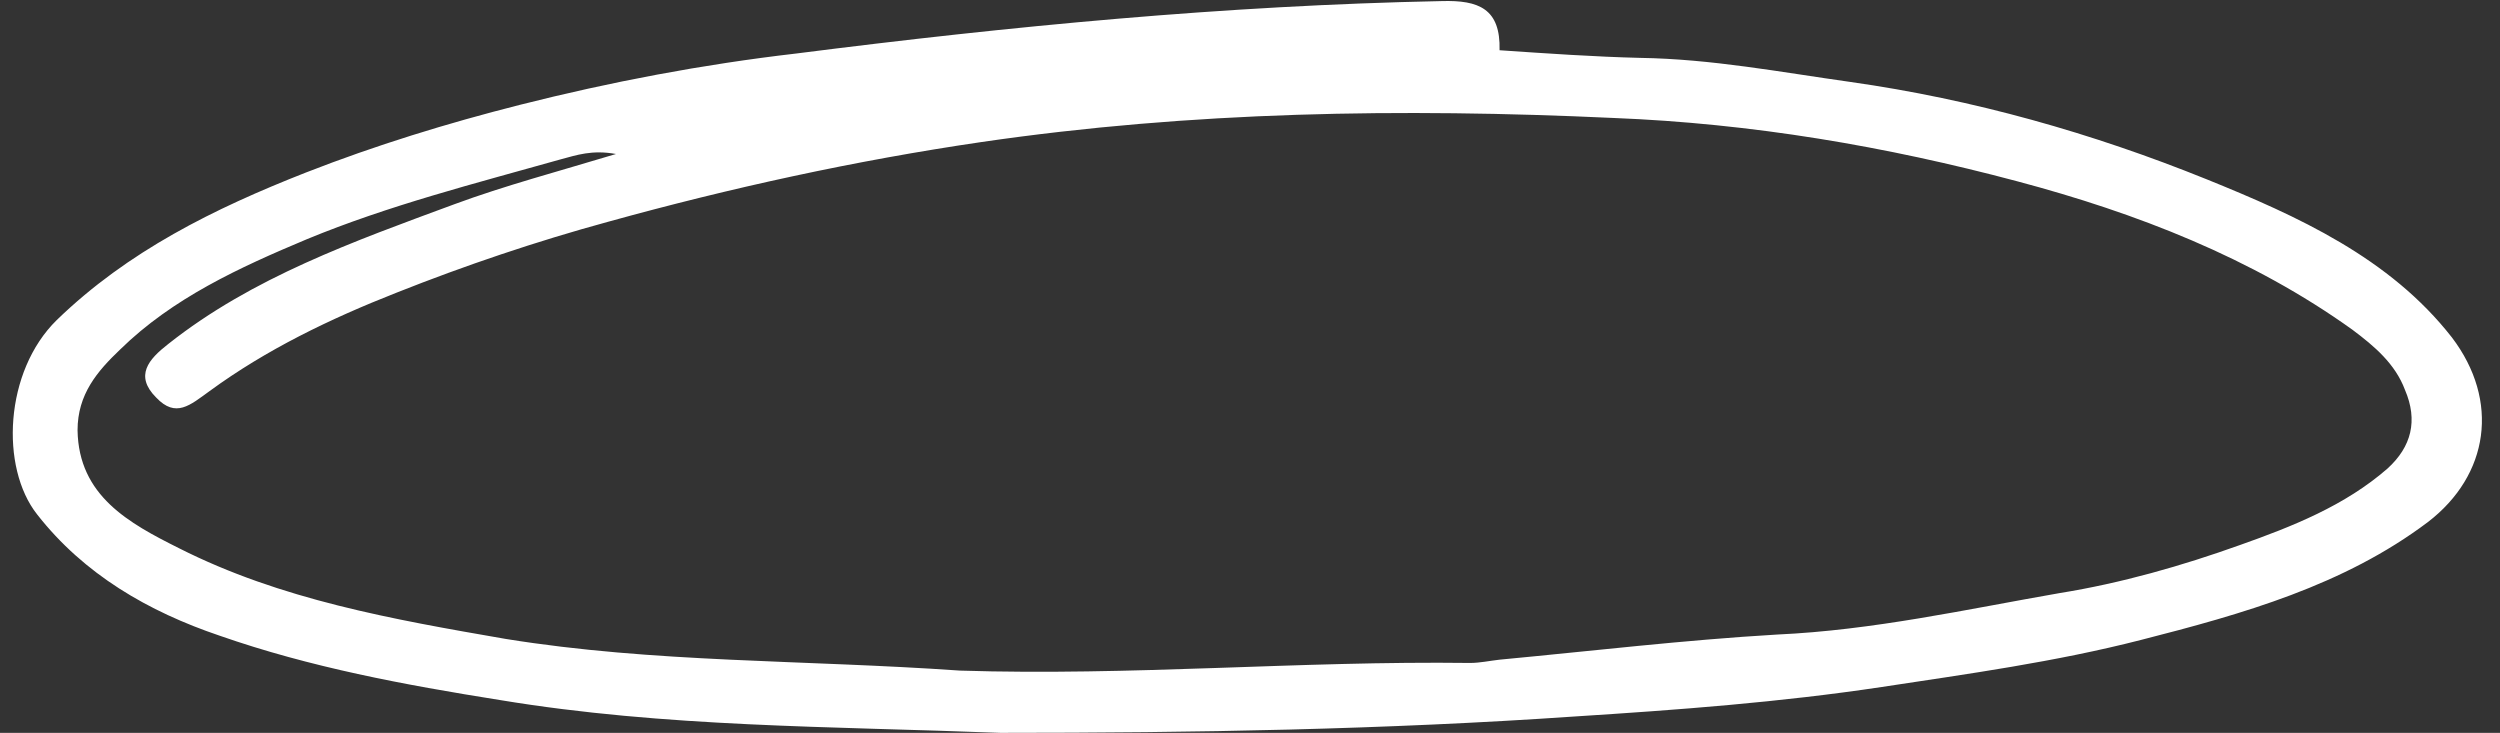
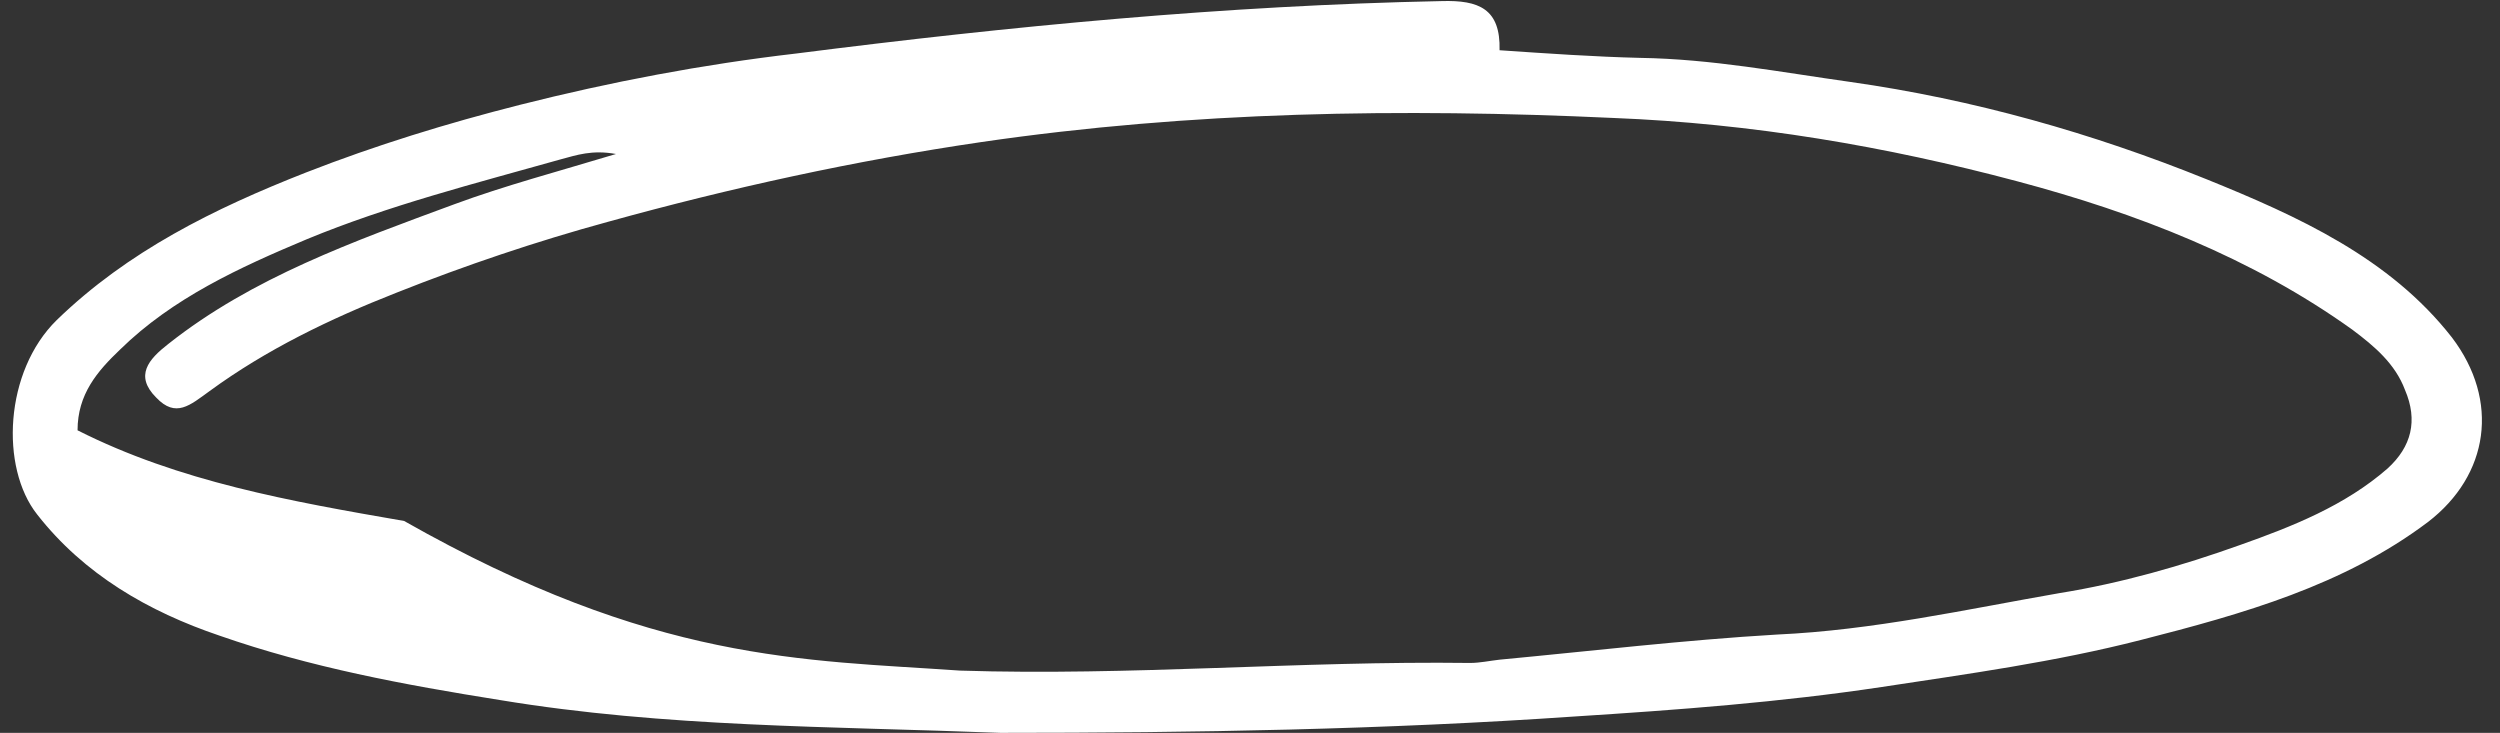
<svg xmlns="http://www.w3.org/2000/svg" fill="#000000" height="67.1" preserveAspectRatio="xMidYMid meet" version="1" viewBox="5.8 24.7 228.9 67.1" width="228.9" zoomAndPan="magnify">
  <rect x="5.8" y="24.7" width="228.9" height="67.1" fill="#333333" stroke="none" />
  <g id="change1_1">
-     <path d="M97.4,91.8c-15.5-0.6-30.7-0.5-45.8-3c-8.8-1.4-17.4-3-25.7-5.9c-6.5-2.2-12.4-5.6-16.7-11.1 C5.8,67.5,6.2,58.7,11,54c6.5-6.3,14.4-10.2,22.8-13.5c6.4-2.5,12.9-4.5,19.6-6.2c8.3-2.1,16.7-3.7,25.3-4.7 c19.6-2.5,39.3-4.4,59.1-4.8c3.4-0.1,5.4,0.7,5.3,4.5c4.4,0.3,8.7,0.6,12.9,0.7c6.5,0.1,12.8,1.3,19.2,2.2 c11.3,1.6,22.2,4.7,32.6,8.9c8.4,3.4,16.8,7.2,22.5,14.5c4.4,5.8,3.4,12.6-2.2,16.9c-7.7,5.8-16.9,8.4-26.3,10.8 c-7.8,2-15.8,3.1-23.7,4.3c-9.3,1.4-18.7,2.1-28.1,2.7C132.6,91.5,115.2,91.8,97.4,91.8z M93.7,86.1c15.6,0.5,31.1-0.9,46.7-0.7 c0.9,0,1.8-0.2,2.7-0.3c8.5-0.8,16.9-1.8,25.4-2.3c8.8-0.4,17.3-2.3,25.9-3.8c5.6-0.9,11.2-2.5,16.5-4.4c4.8-1.7,9.6-3.6,13.5-7 c2.2-2,2.8-4.4,1.6-7.2c-0.9-2.4-2.8-4-4.8-5.5c-9.2-6.6-19.8-10.7-30.7-13.6c-12-3.2-24.3-5.3-37-5.8c-19.4-0.9-38.6-0.6-57.8,2.2 c-11.6,1.7-23,4.2-34.2,7.3c-6.6,1.8-13.1,4-19.4,6.5C36,53.9,30.2,56.7,25,60.5c-1.8,1.3-3.1,2.5-4.9,0.6c-2-2-0.7-3.5,1.1-4.9 c7.7-6.1,17-9.4,26.2-12.8c4.6-1.7,9.5-3,14.8-4.6c-2.2-0.4-3.6,0.1-5.1,0.5c-7.8,2.2-15.7,4.2-23.2,7.3 c-6.2,2.6-12.3,5.4-17.1,10.1c-2.1,2-3.9,4.1-3.9,7.4c0.1,6,4.7,8.5,9.3,10.8c9.3,4.7,19.5,6.5,29.9,8.3 C65.7,85.4,79.4,85.1,93.7,86.1z" fill="#ffffff" />
+     <path d="M97.4,91.8c-15.5-0.6-30.7-0.5-45.8-3c-8.8-1.4-17.4-3-25.7-5.9c-6.5-2.2-12.4-5.6-16.7-11.1 C5.8,67.5,6.2,58.7,11,54c6.5-6.3,14.4-10.2,22.8-13.5c6.4-2.5,12.9-4.5,19.6-6.2c8.3-2.1,16.7-3.7,25.3-4.7 c19.6-2.5,39.3-4.4,59.1-4.8c3.4-0.1,5.4,0.7,5.3,4.5c4.4,0.3,8.7,0.6,12.9,0.7c6.5,0.1,12.8,1.3,19.2,2.2 c11.3,1.6,22.2,4.7,32.6,8.9c8.4,3.4,16.8,7.2,22.5,14.5c4.4,5.8,3.4,12.6-2.2,16.9c-7.7,5.8-16.9,8.4-26.3,10.8 c-7.8,2-15.8,3.1-23.7,4.3c-9.3,1.4-18.7,2.1-28.1,2.7C132.6,91.5,115.2,91.8,97.4,91.8z M93.7,86.1c15.6,0.5,31.1-0.9,46.7-0.7 c0.9,0,1.8-0.2,2.7-0.3c8.5-0.8,16.9-1.8,25.4-2.3c8.8-0.4,17.3-2.3,25.9-3.8c5.6-0.9,11.2-2.5,16.5-4.4c4.8-1.7,9.6-3.6,13.5-7 c2.2-2,2.8-4.4,1.6-7.2c-0.9-2.4-2.8-4-4.8-5.5c-9.2-6.6-19.8-10.7-30.7-13.6c-12-3.2-24.3-5.3-37-5.8c-19.4-0.9-38.6-0.6-57.8,2.2 c-11.6,1.7-23,4.2-34.2,7.3c-6.6,1.8-13.1,4-19.4,6.5C36,53.9,30.2,56.7,25,60.5c-1.8,1.3-3.1,2.5-4.9,0.6c-2-2-0.7-3.5,1.1-4.9 c7.7-6.1,17-9.4,26.2-12.8c4.6-1.7,9.5-3,14.8-4.6c-2.2-0.4-3.6,0.1-5.1,0.5c-7.8,2.2-15.7,4.2-23.2,7.3 c-6.2,2.6-12.3,5.4-17.1,10.1c-2.1,2-3.9,4.1-3.9,7.4c9.3,4.7,19.5,6.5,29.9,8.3 C65.7,85.4,79.4,85.1,93.7,86.1z" fill="#ffffff" />
  </g>
</svg>